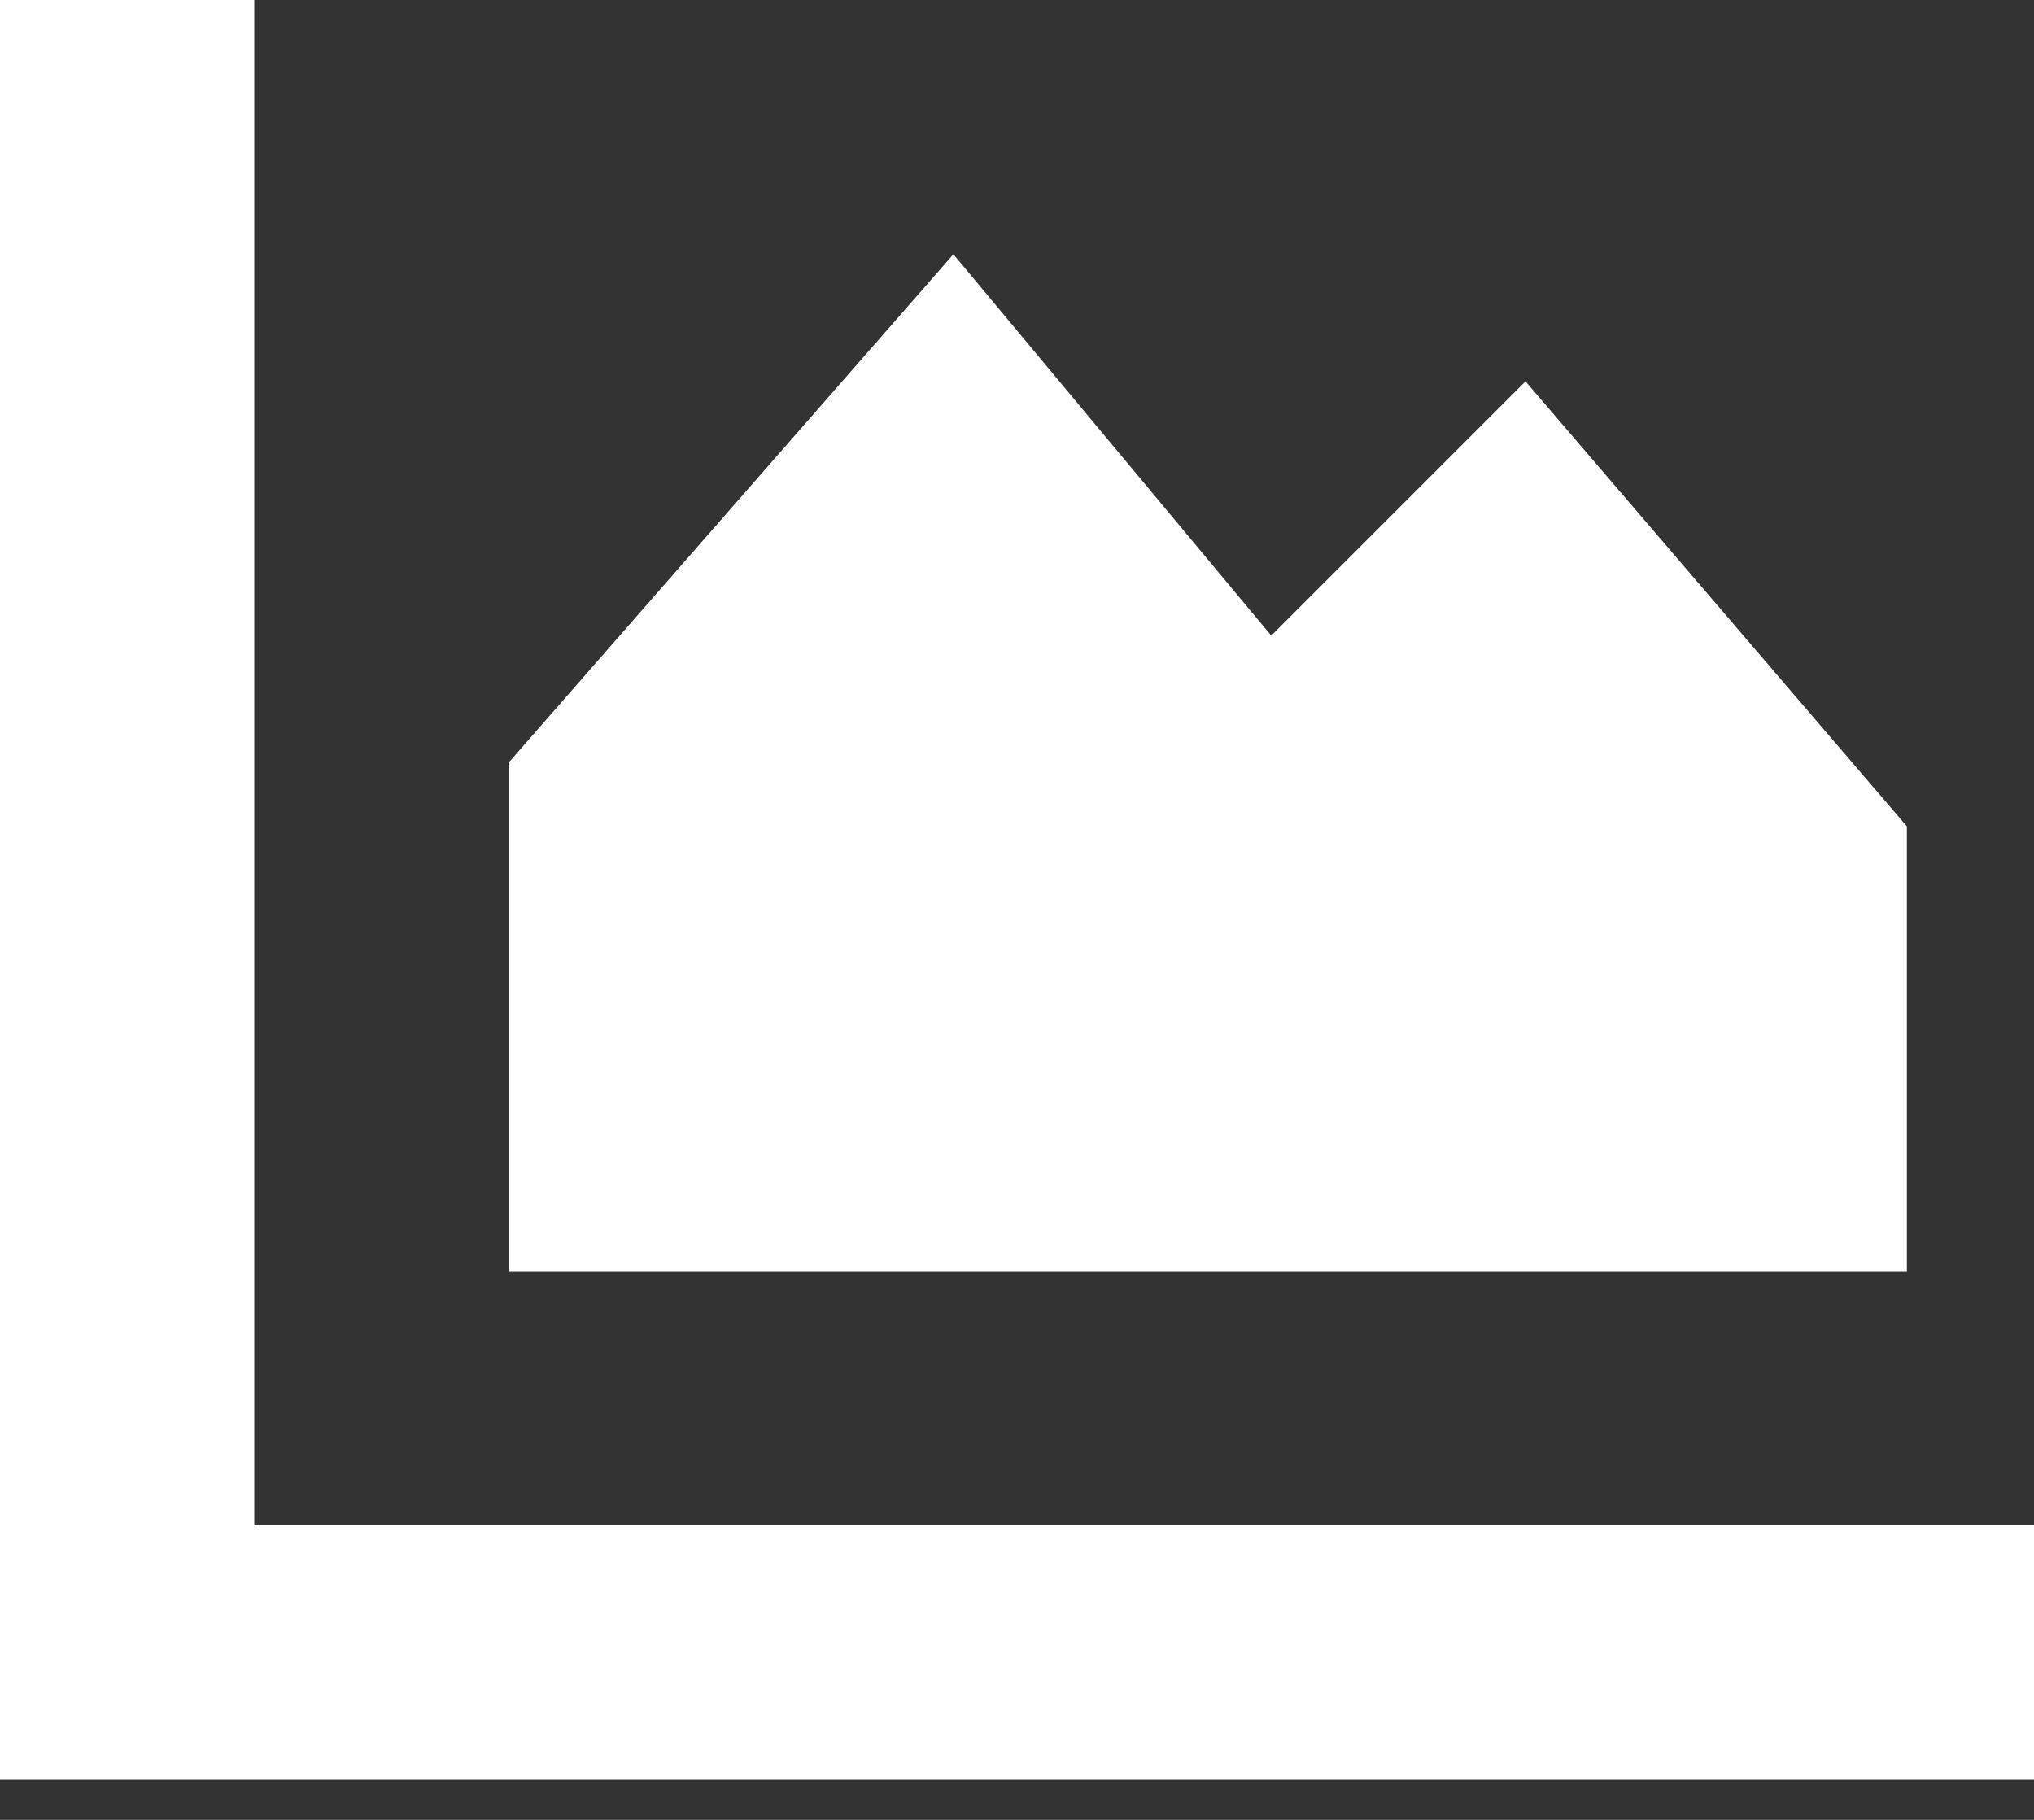
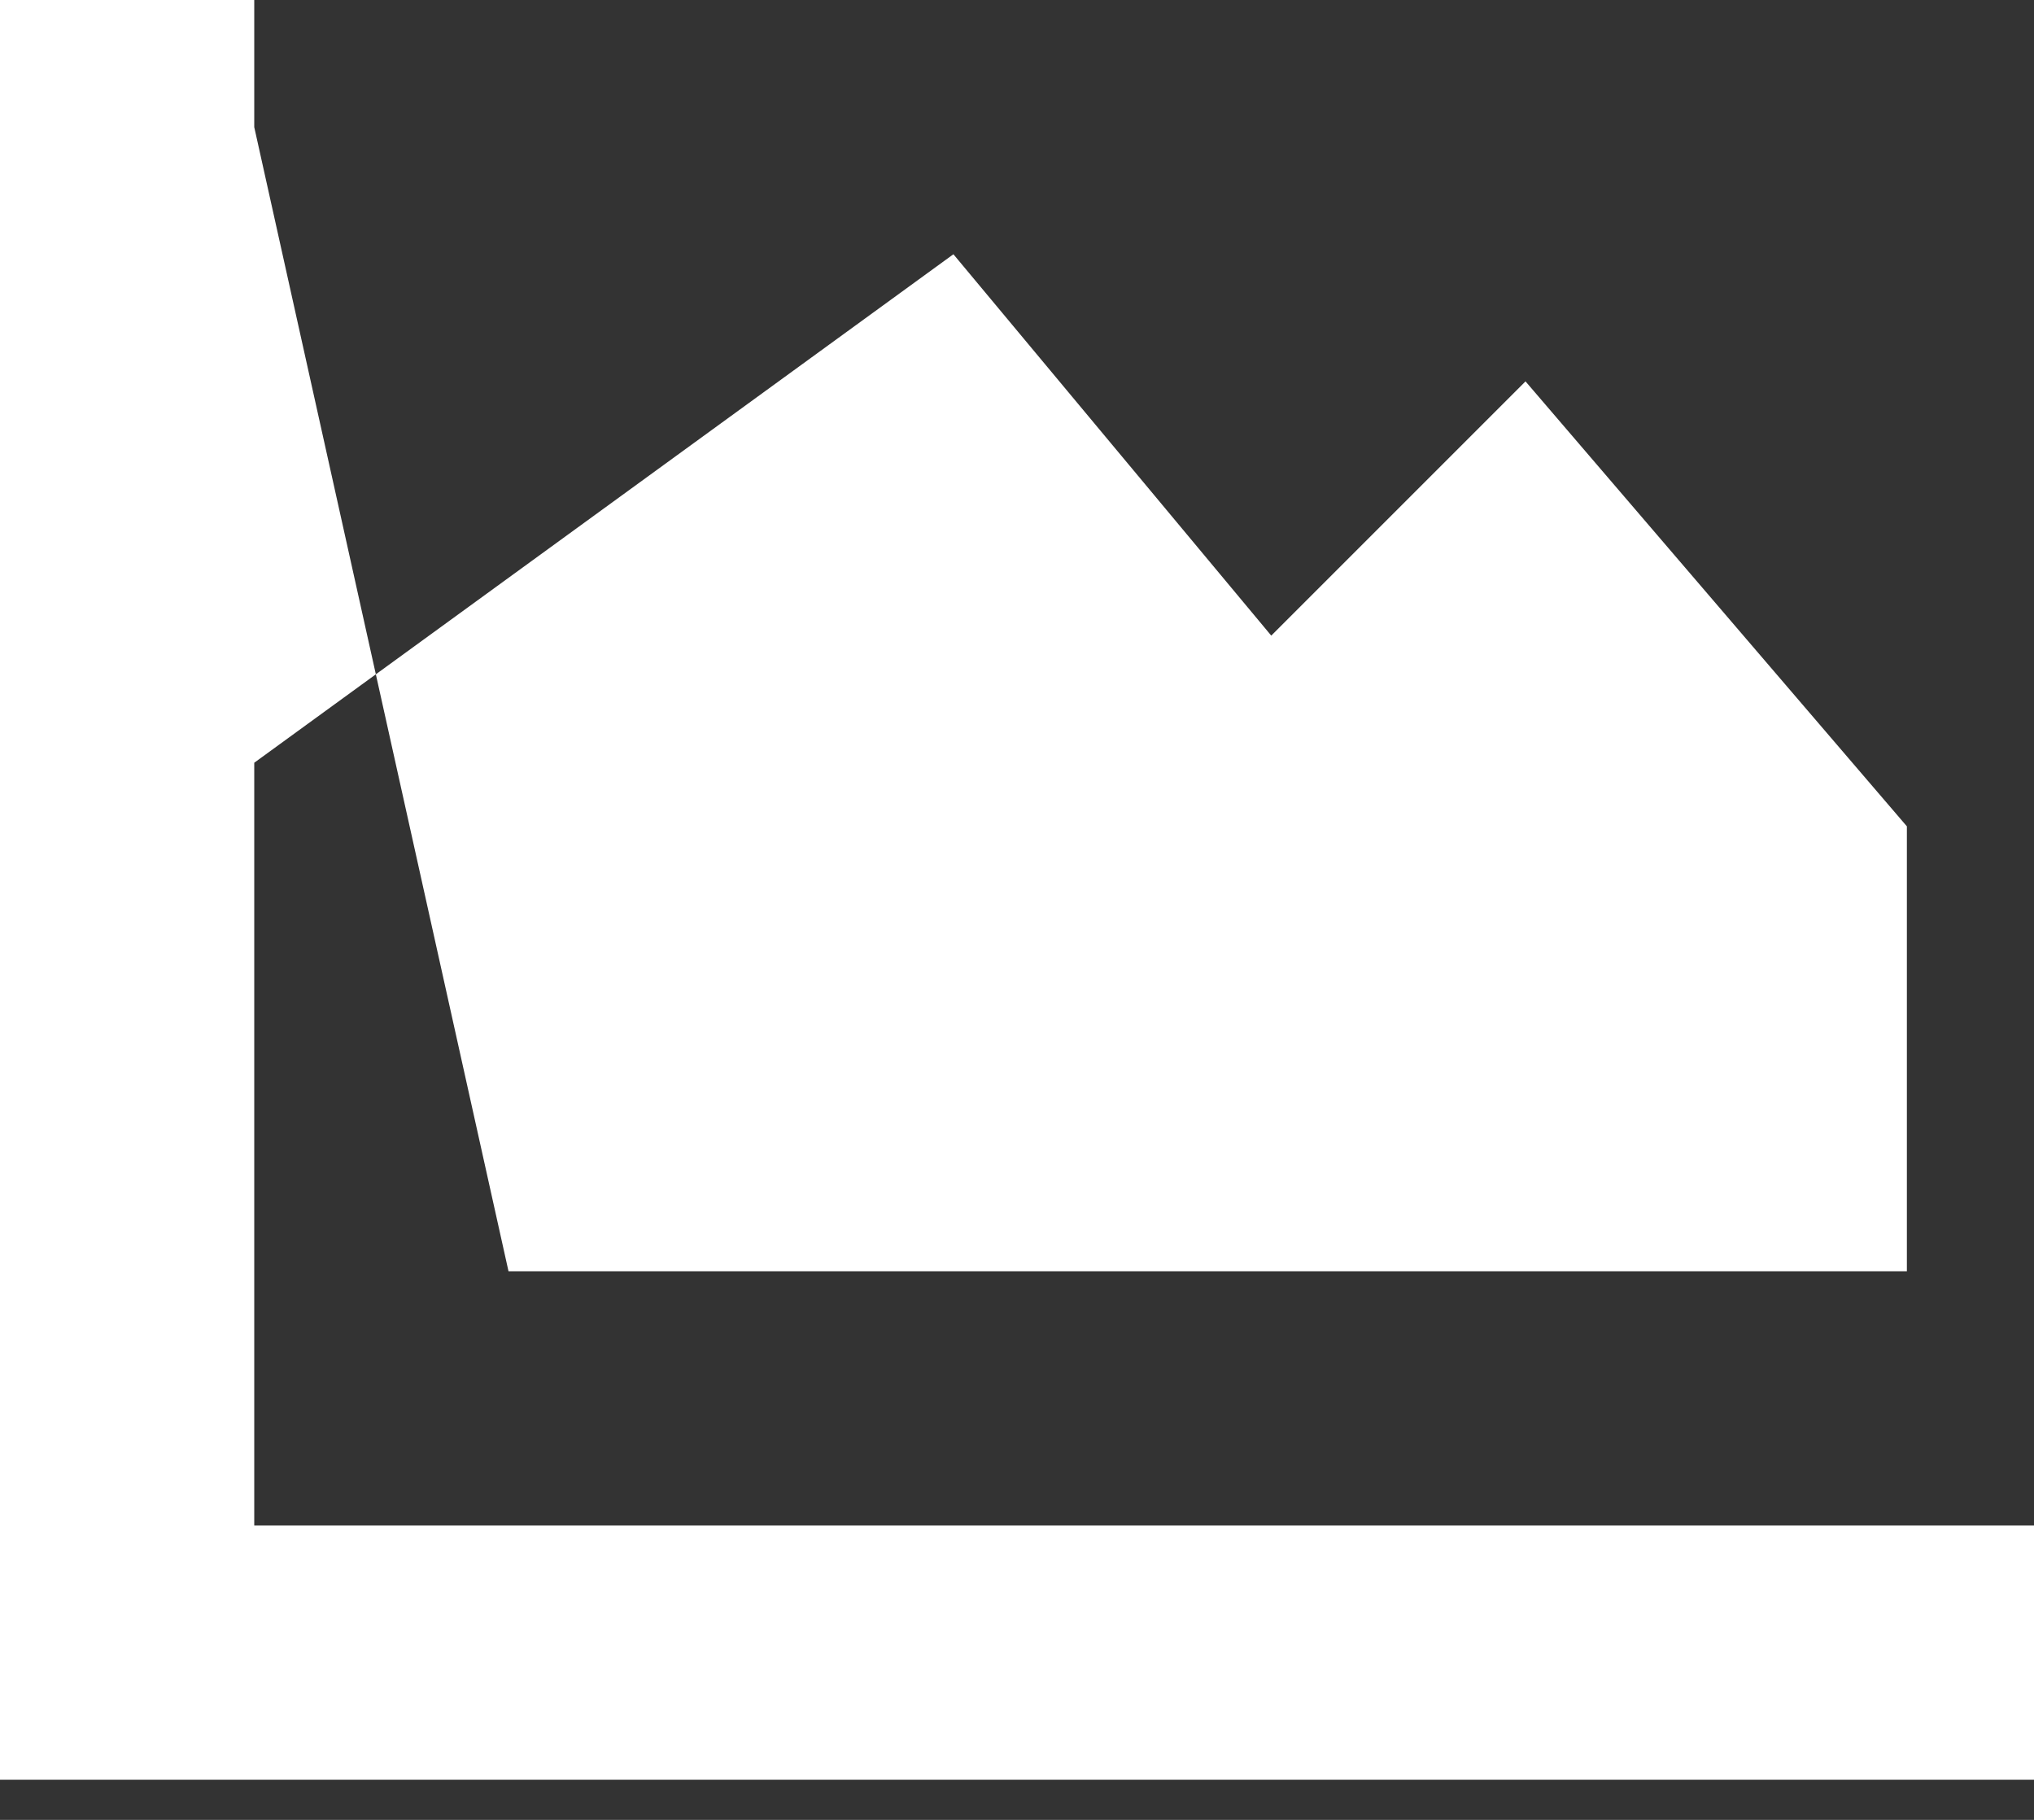
<svg xmlns="http://www.w3.org/2000/svg" width="38" height="34" viewBox="0 0 38 34" fill="none">
  <rect x="0" y="0" width="38" height="34" fill="#333333" stroke="none" />
-   <path d="M4.75 2.375V28.5H35.625H38V33.25H35.625H2.375H0V30.875V2.375V0H4.75V2.375ZM9.5 23.75V14.25L17.812 4.75L23.75 11.875L28.5 7.125L35.625 15.438V23.75H9.5Z" fill="white" />
+   <path d="M4.75 2.375V28.5H35.625H38V33.25H35.625H2.375H0V30.875V2.375V0H4.75V2.375ZV14.25L17.812 4.75L23.75 11.875L28.5 7.125L35.625 15.438V23.75H9.5Z" fill="white" />
</svg>